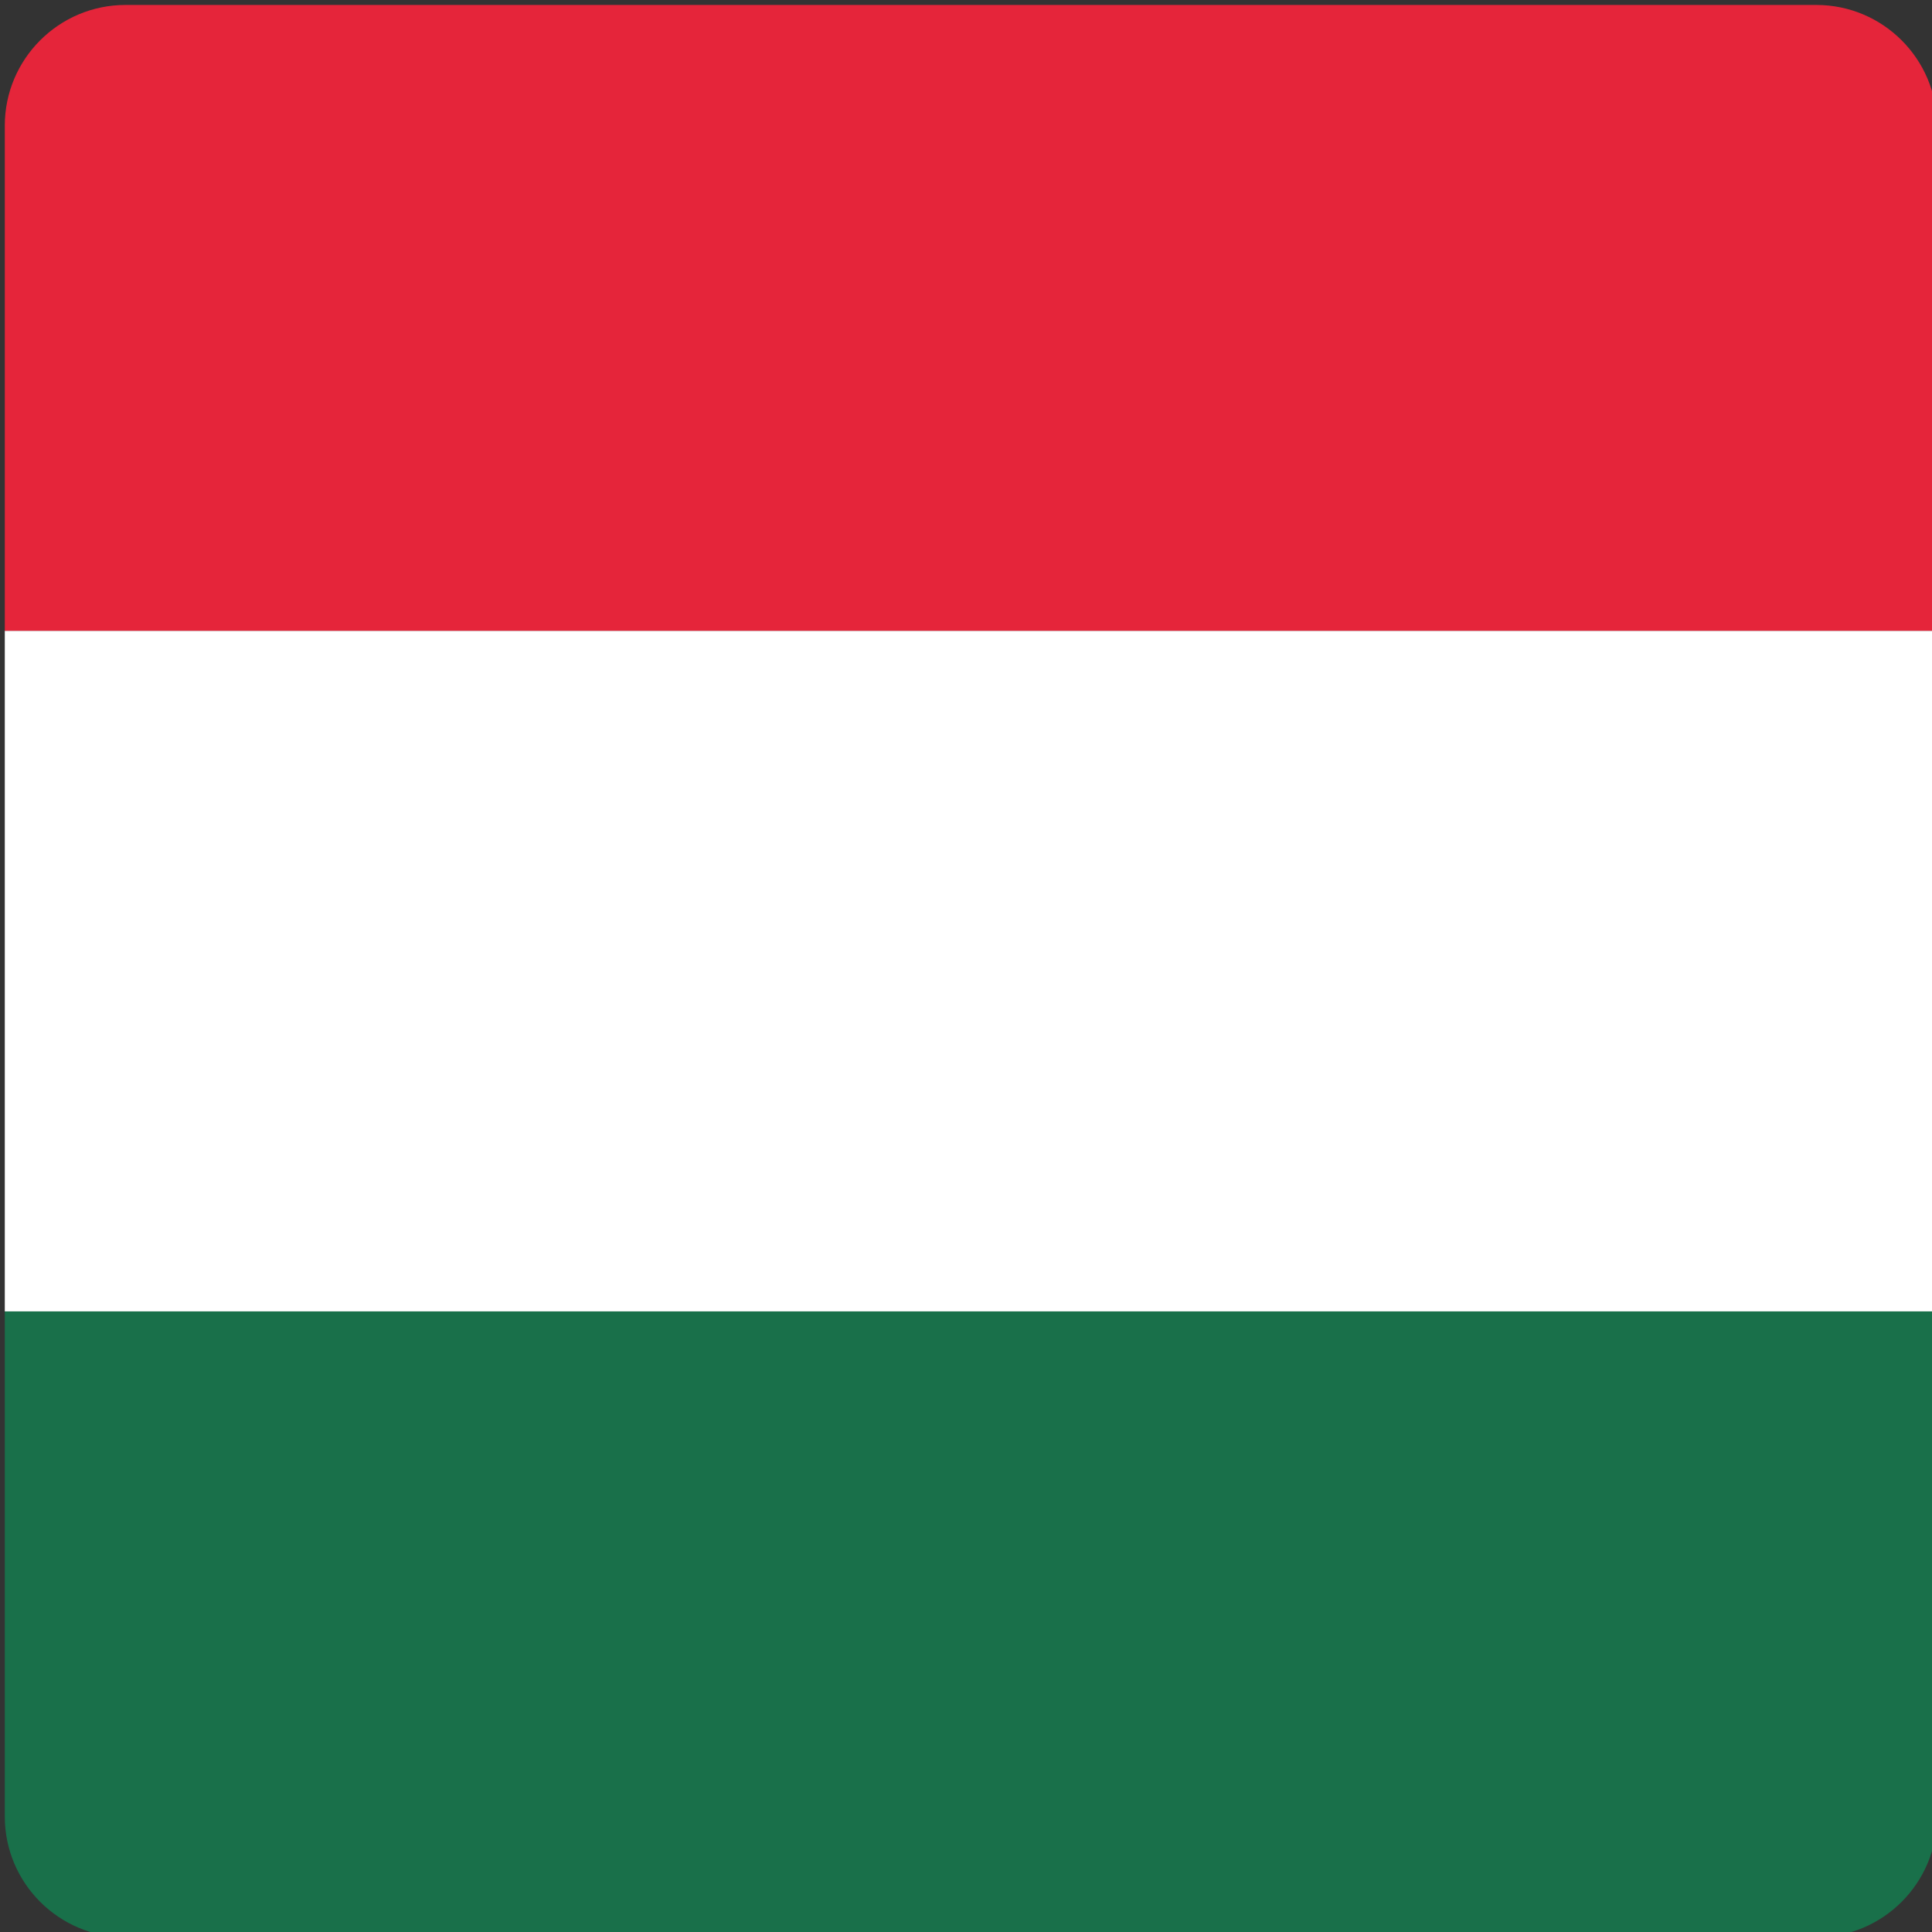
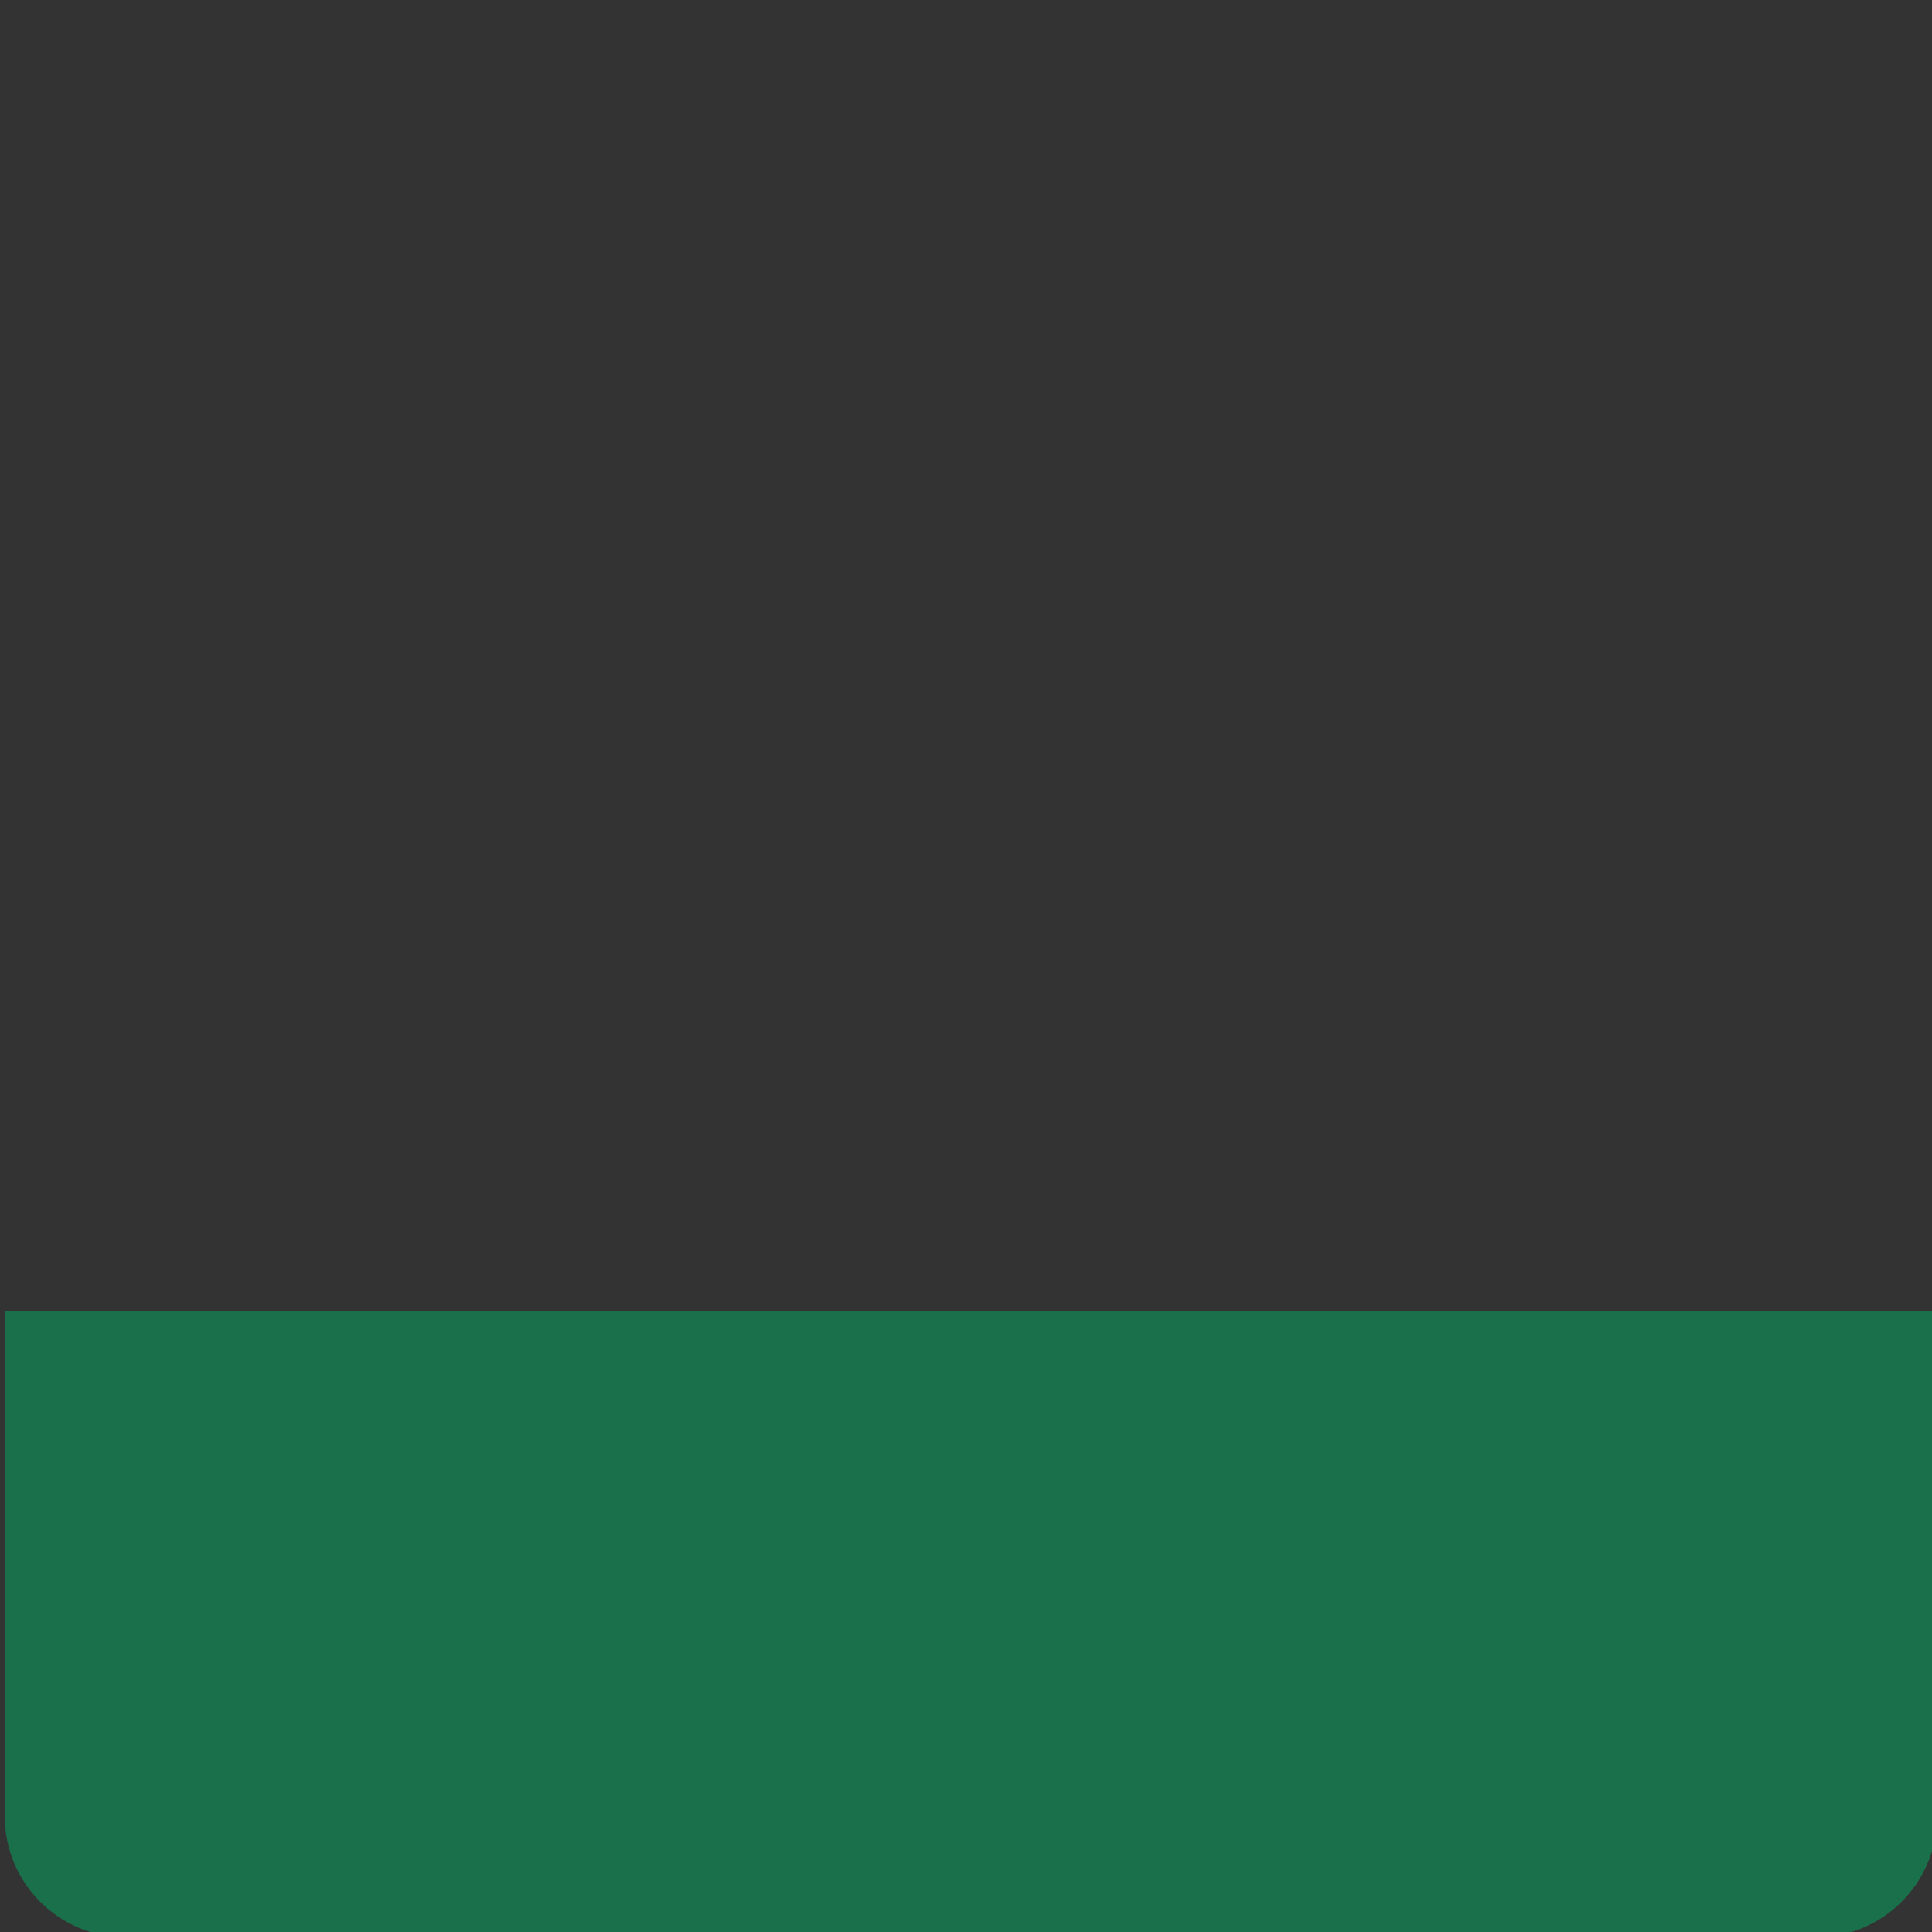
<svg xmlns="http://www.w3.org/2000/svg" width="100%" height="100%" viewBox="0 0 114 114" version="1.1" xml:space="preserve" style="fill-rule:evenodd;clip-rule:evenodd;stroke-linejoin:round;stroke-miterlimit:2;">
  <rect x="0" y="0" width="114" height="114" fill="#333333" stroke="none" />
  <g transform="matrix(1.004,0,0,1.004,-2261.95,-2352.3)">
    <g>
      <path d="M2253.22,2449.69C2253.22,2453.6 2256.4,2456.78 2260.31,2456.78L2359.69,2456.78C2363.6,2456.78 2366.78,2453.6 2366.78,2449.69L2366.78,2420L2253.22,2420L2253.22,2449.69Z" style="fill:rgb(25,112,74);fill-rule:nonzero;" />
-       <rect x="2253.22" y="2380" width="113.56" height="40" style="fill:white;fill-rule:nonzero;" />
-       <path d="M2359.69,2343.22L2260.31,2343.22C2256.4,2343.22 2253.22,2346.4 2253.22,2350.31L2253.22,2380L2366.78,2380L2366.78,2350.31C2366.78,2346.4 2363.6,2343.22 2359.69,2343.22Z" style="fill:rgb(229,37,58);fill-rule:nonzero;" />
    </g>
  </g>
</svg>